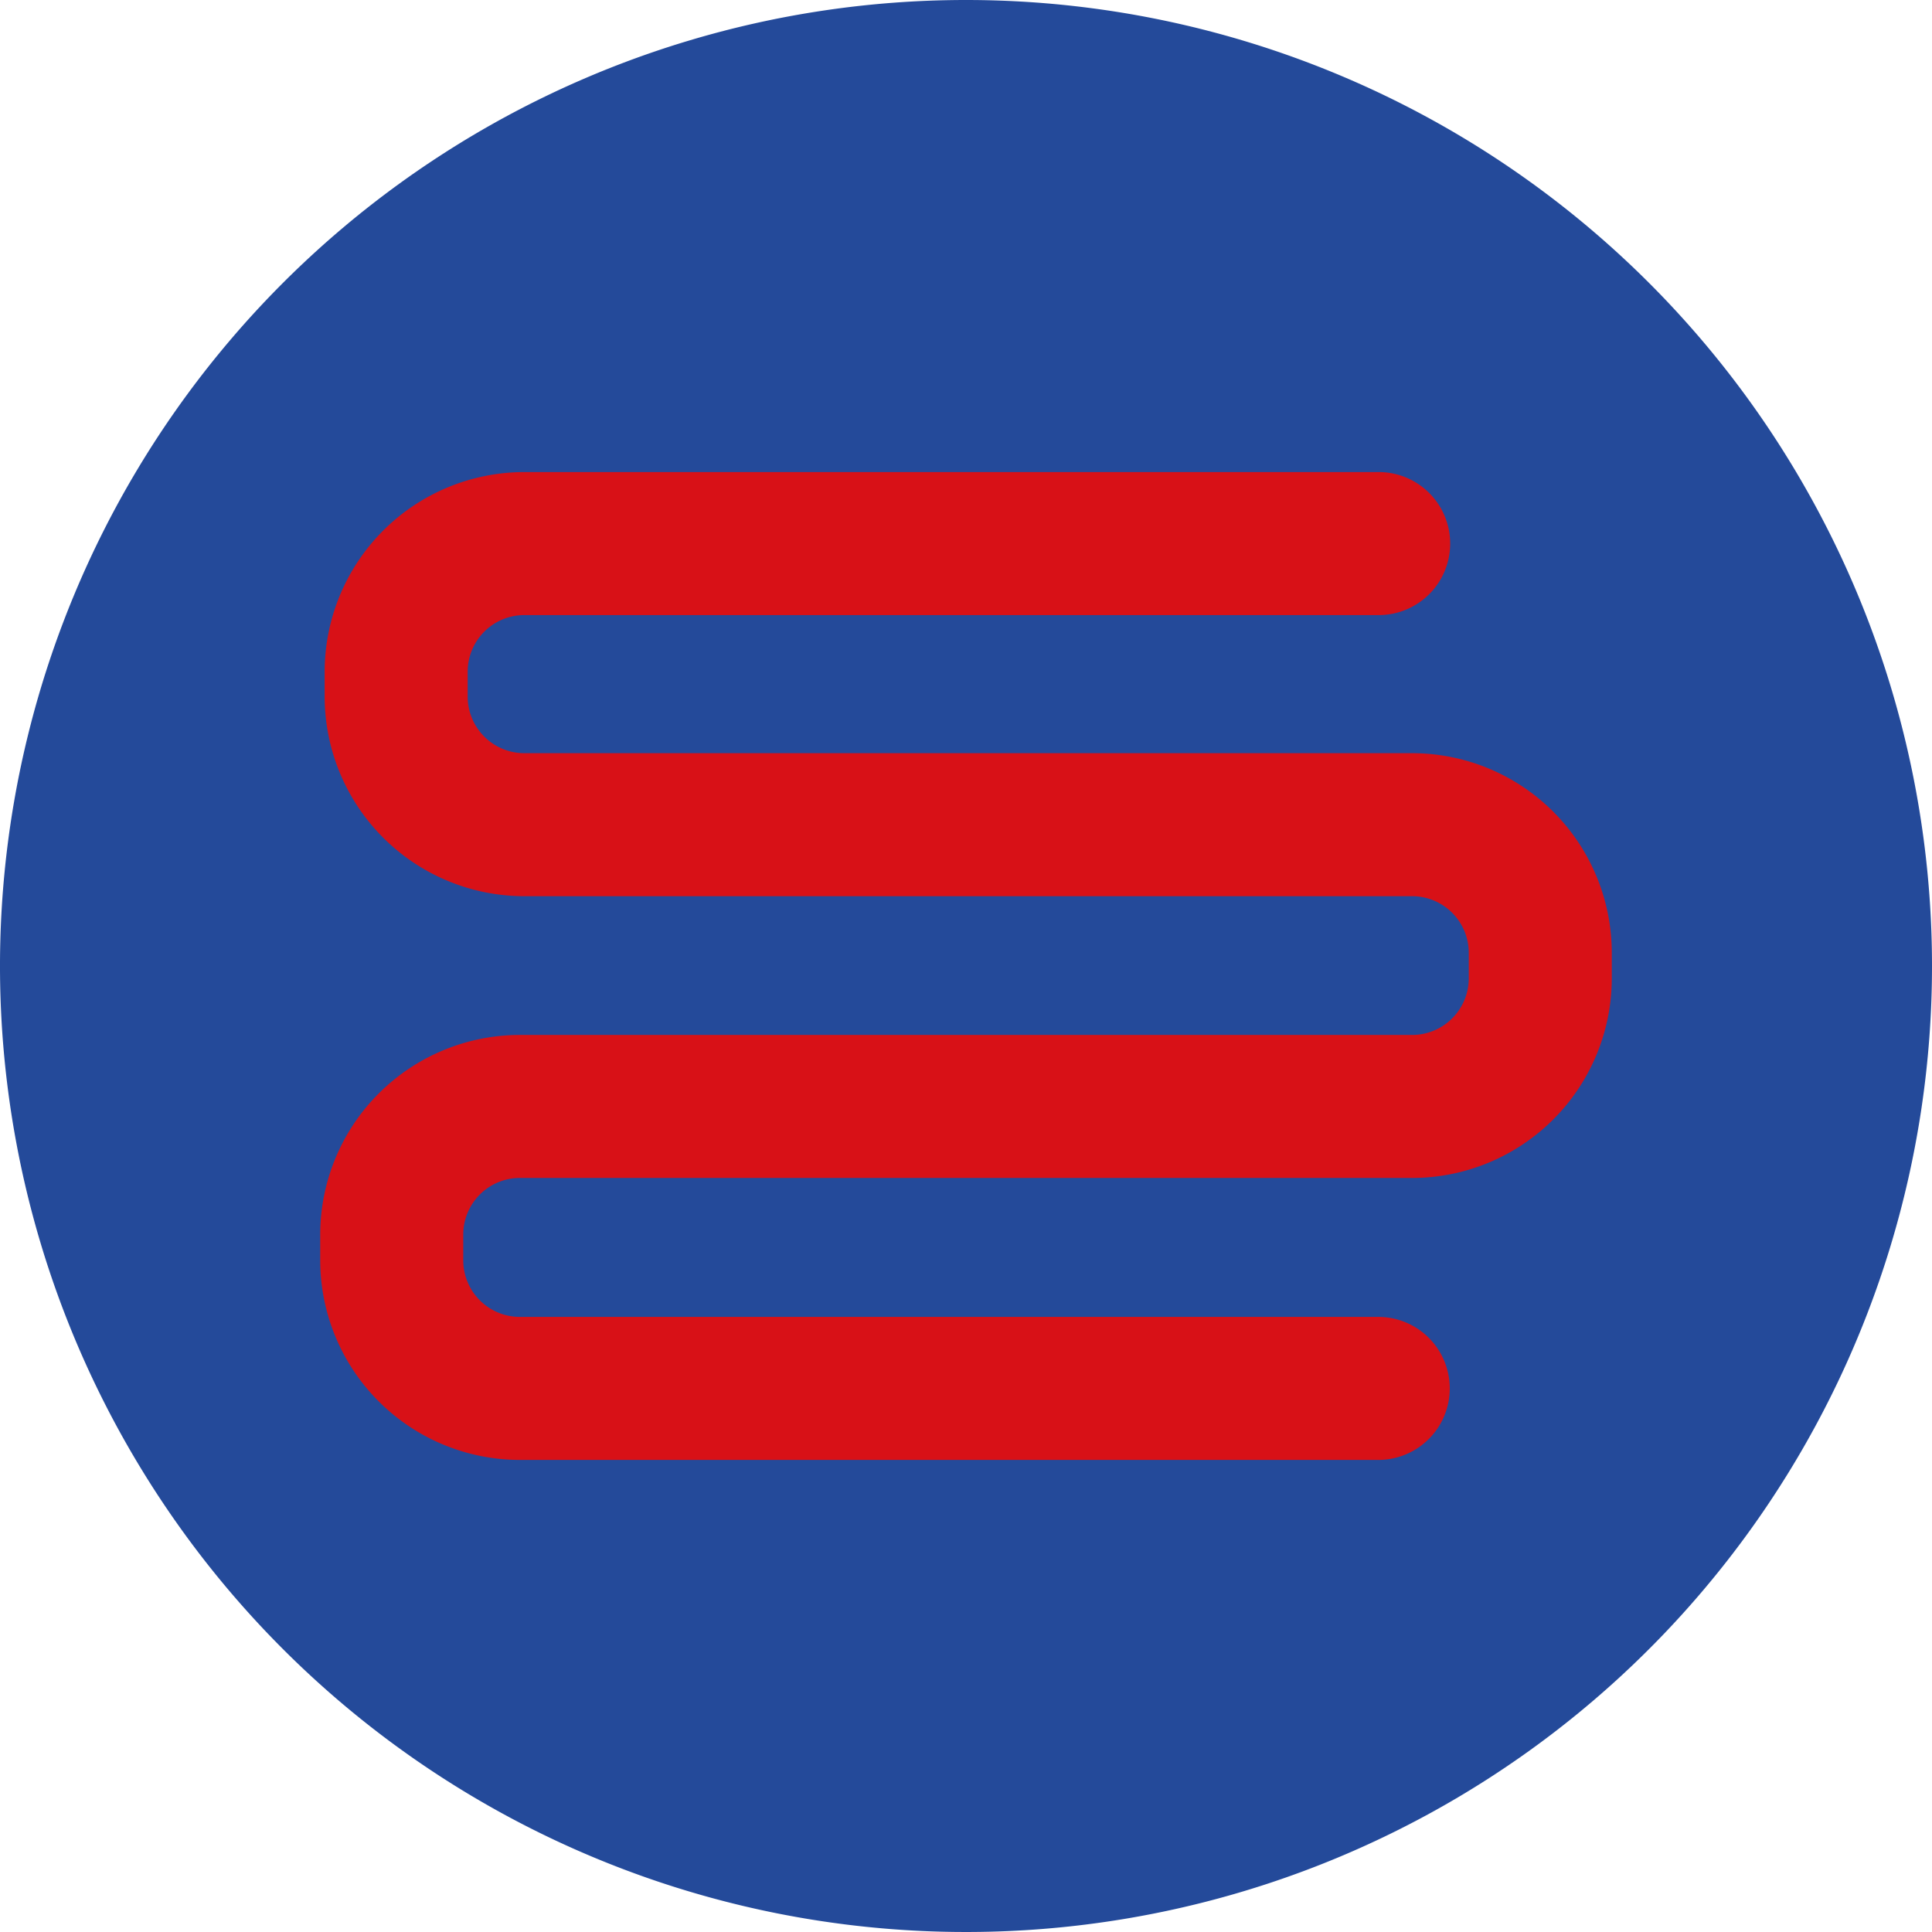
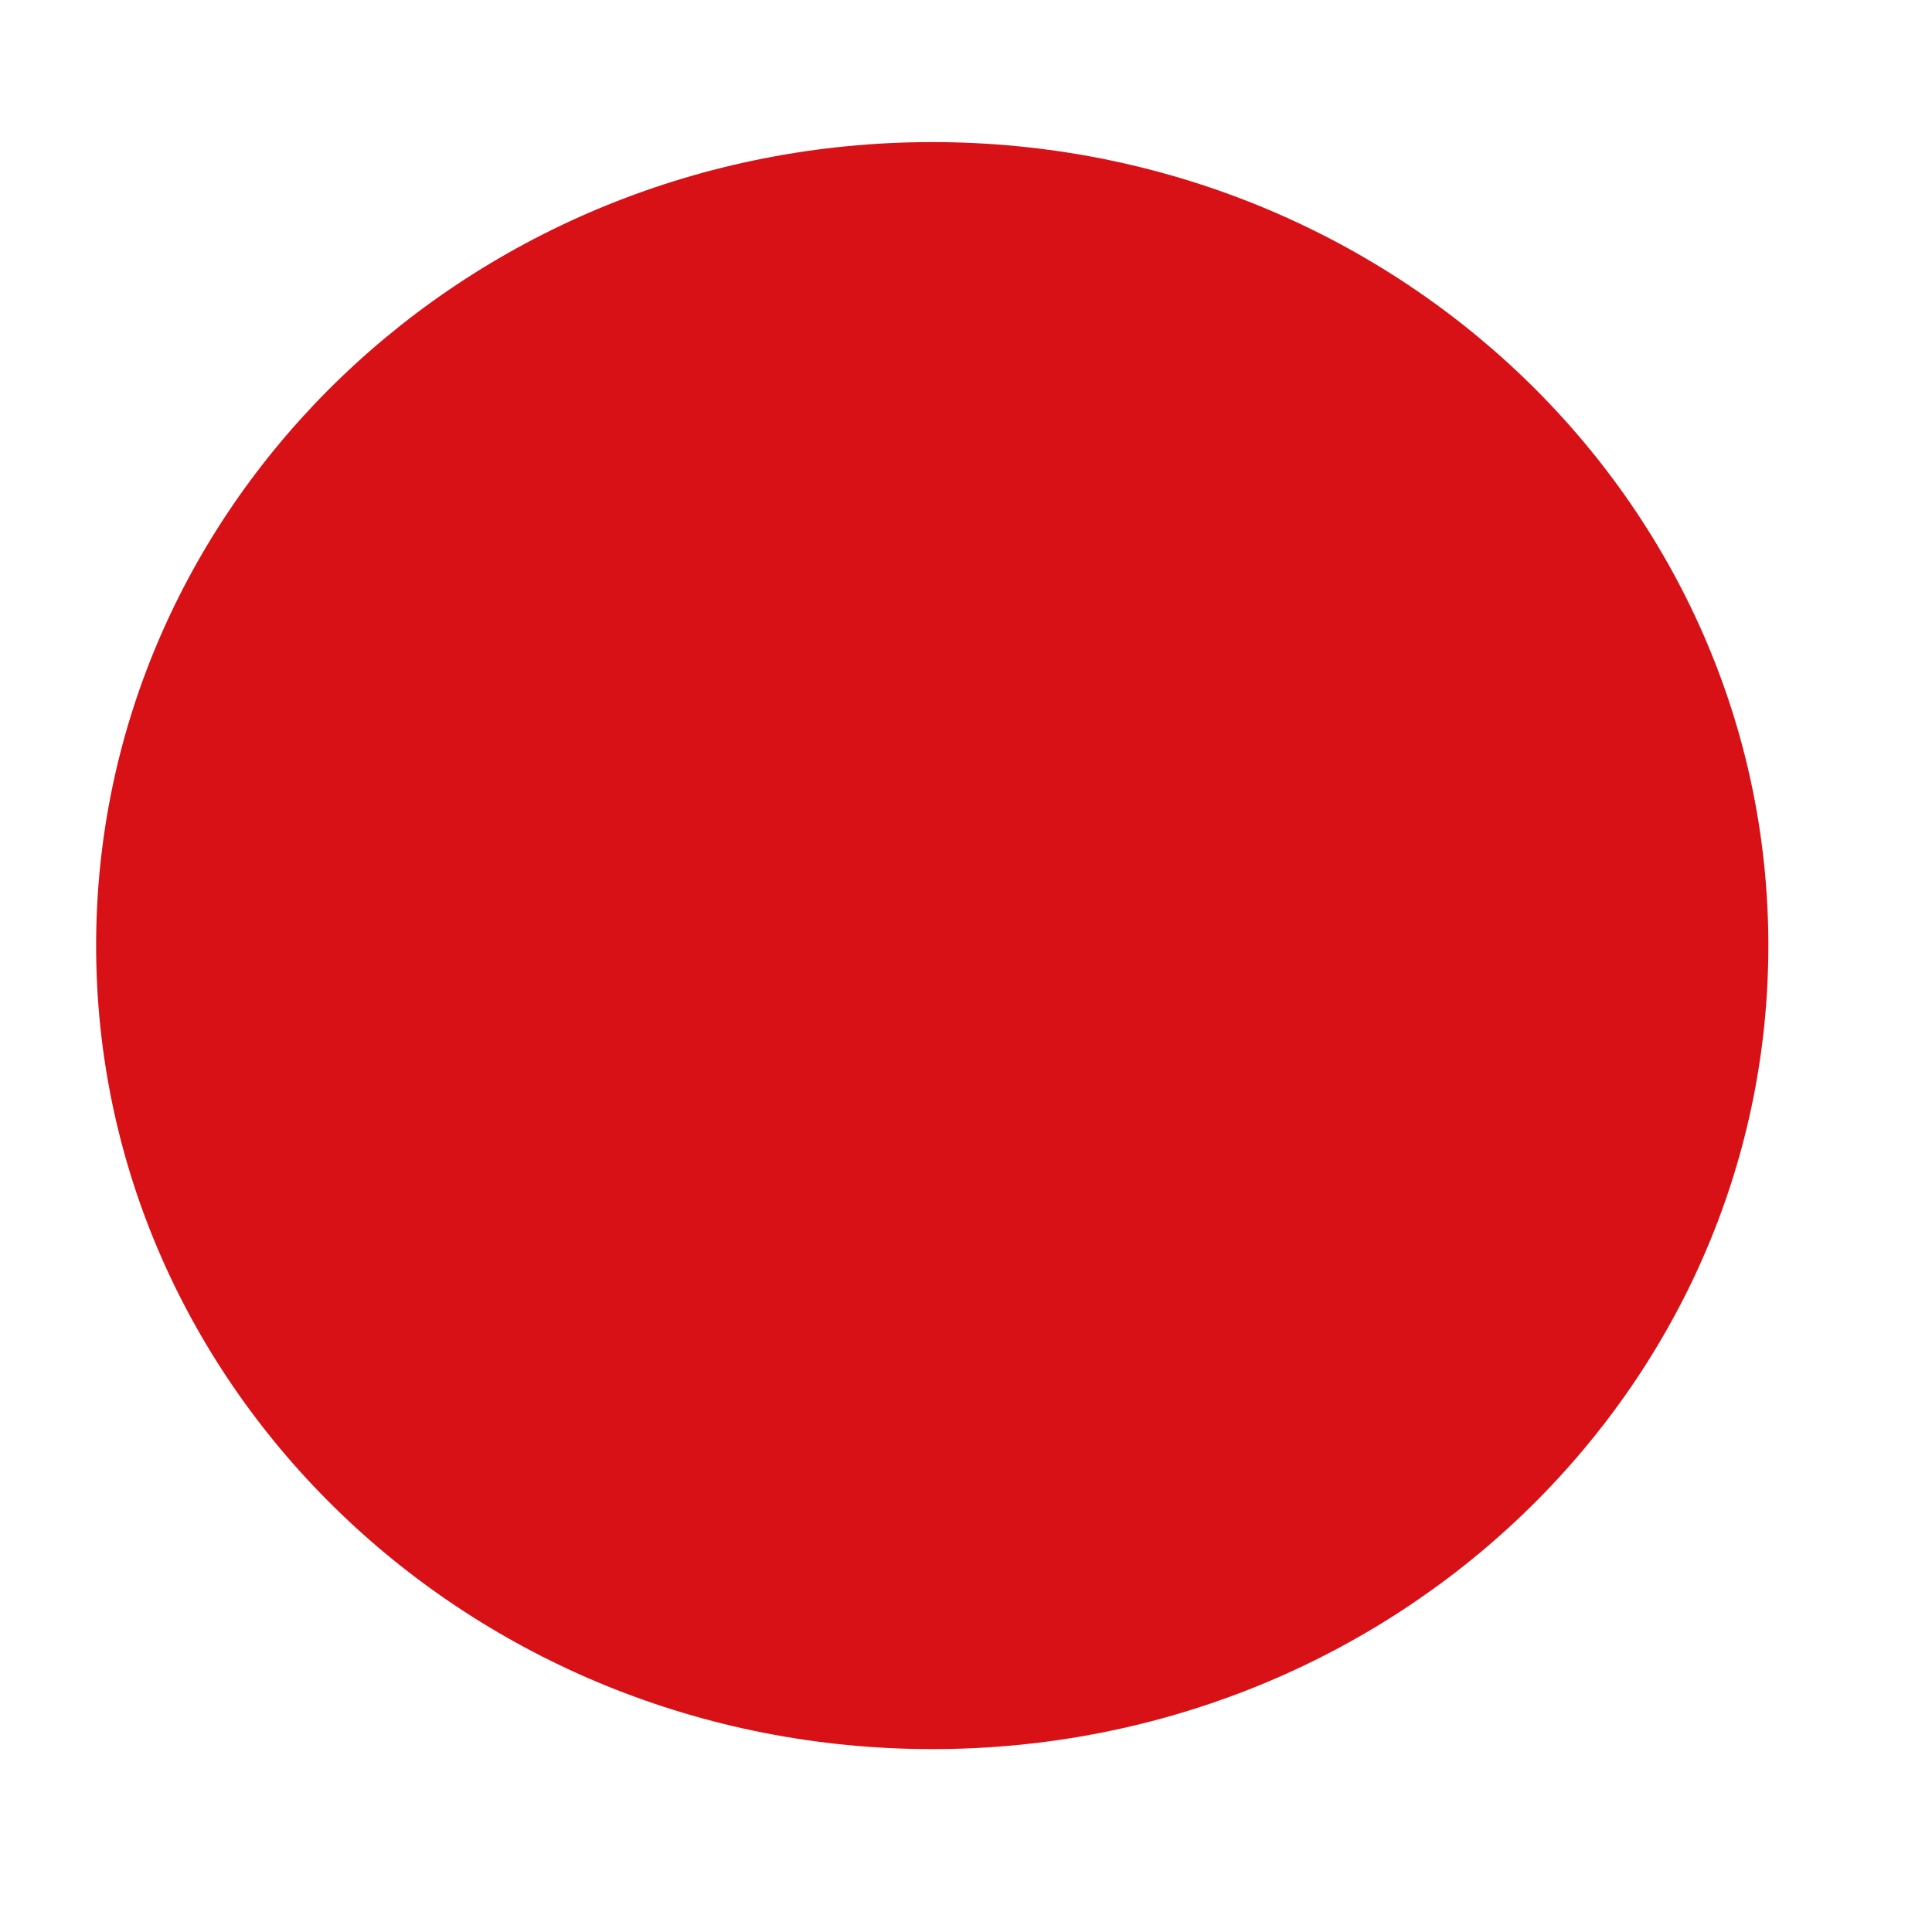
<svg xmlns="http://www.w3.org/2000/svg" id="e08c85b1-105f-40c6-abdd-ec2bcc186b64" data-name="Ebene 1" viewBox="0 0 226.772 226.772">
  <title>favicon</title>
  <path d="M207.564,110.992c0,52.088-43.939,94.313-98.141,94.313-54.201,0-98.141-42.226-98.141-94.313,0-52.088,43.94-94.314,98.141-94.314,54.202,0,98.141,42.226,98.141,94.314" style="fill:#d81117" />
-   <path d="M113.386,0A113.386,113.386,0,1,0,226.772,113.385,113.386,113.386,0,0,0,113.386,0M189.186,114.839a23.453,23.453,0,0,1-23.426,23.426H61.013a6.647,6.647,0,0,0-6.639,6.64v3.031a6.647,6.647,0,0,0,6.639,6.639H161.865a8.394,8.394,0,0,1,0,16.787H61.013a23.452,23.452,0,0,1-23.427-23.426v-3.031a23.452,23.452,0,0,1,23.427-23.426H165.76a6.648,6.648,0,0,0,6.639-6.64V111.832a6.648,6.648,0,0,0-6.639-6.639H61.533a23.453,23.453,0,0,1-23.426-23.426V78.836a23.453,23.453,0,0,1,23.426-23.426H161.732a8.394,8.394,0,1,1,0,16.787H61.533a6.647,6.647,0,0,0-6.639,6.639v2.931a6.648,6.648,0,0,0,6.639,6.639H165.76A23.453,23.453,0,0,1,189.186,111.832Z" style="fill:#244a9a" />
</svg>